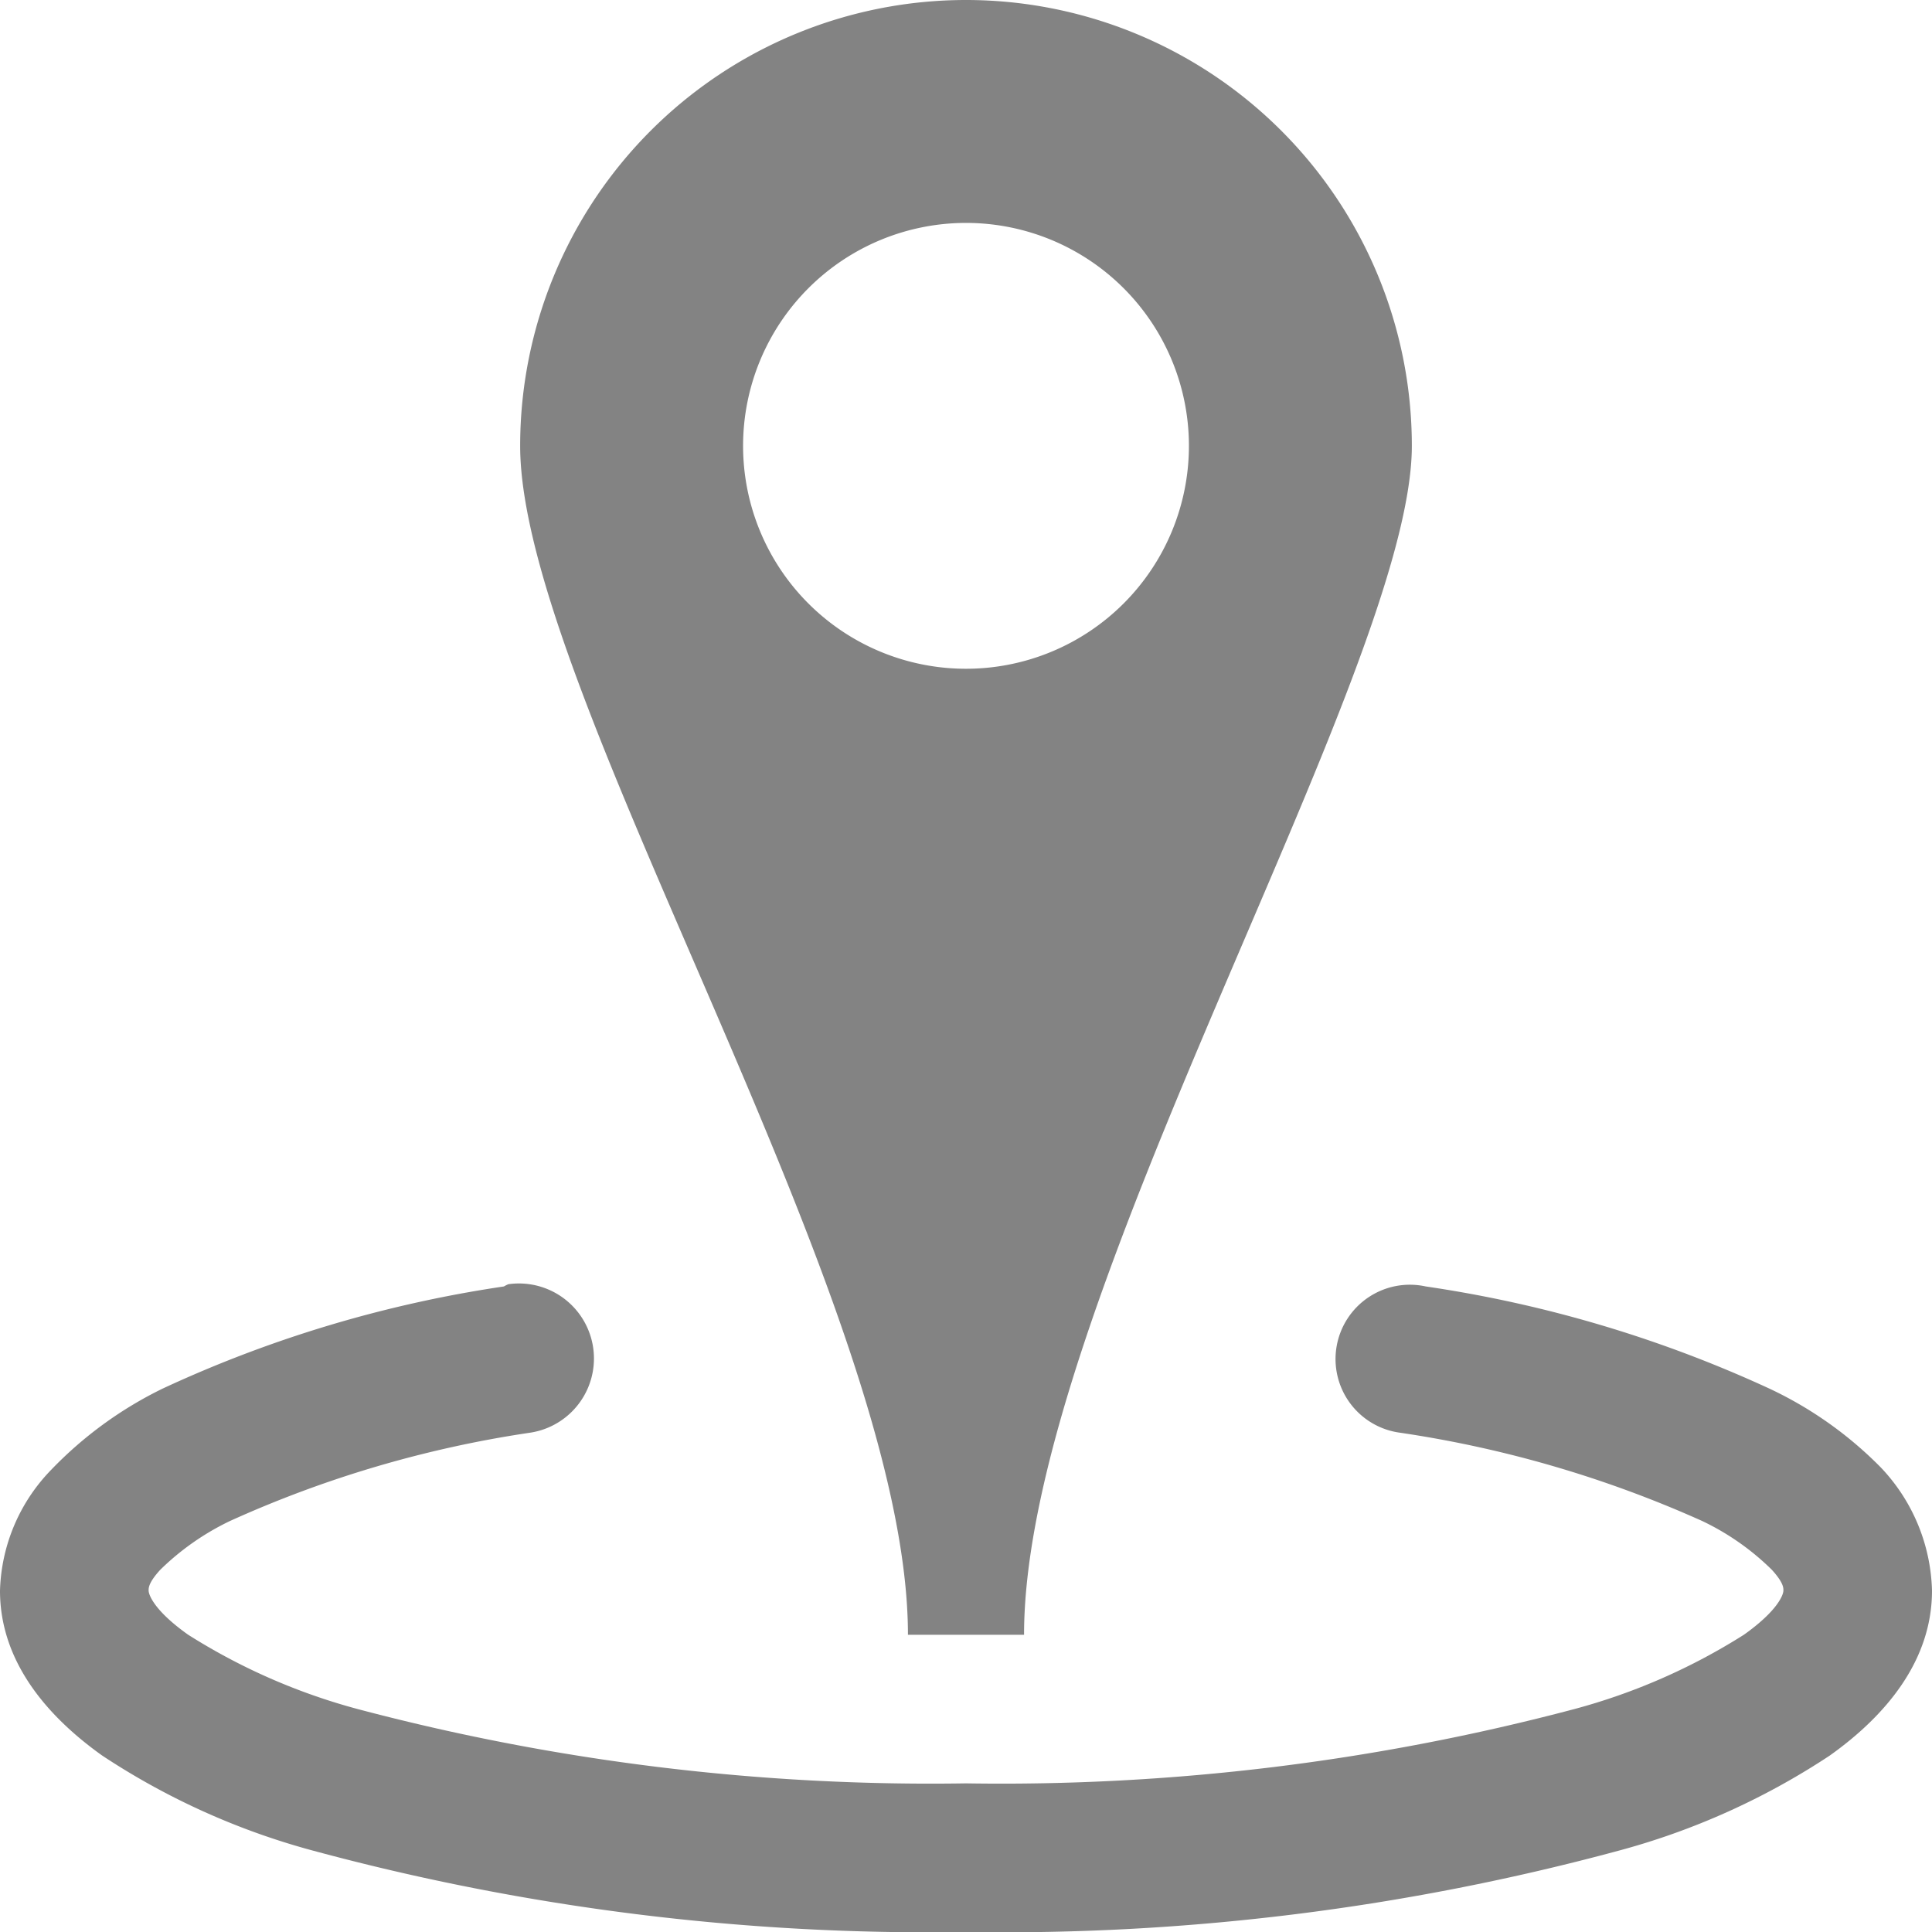
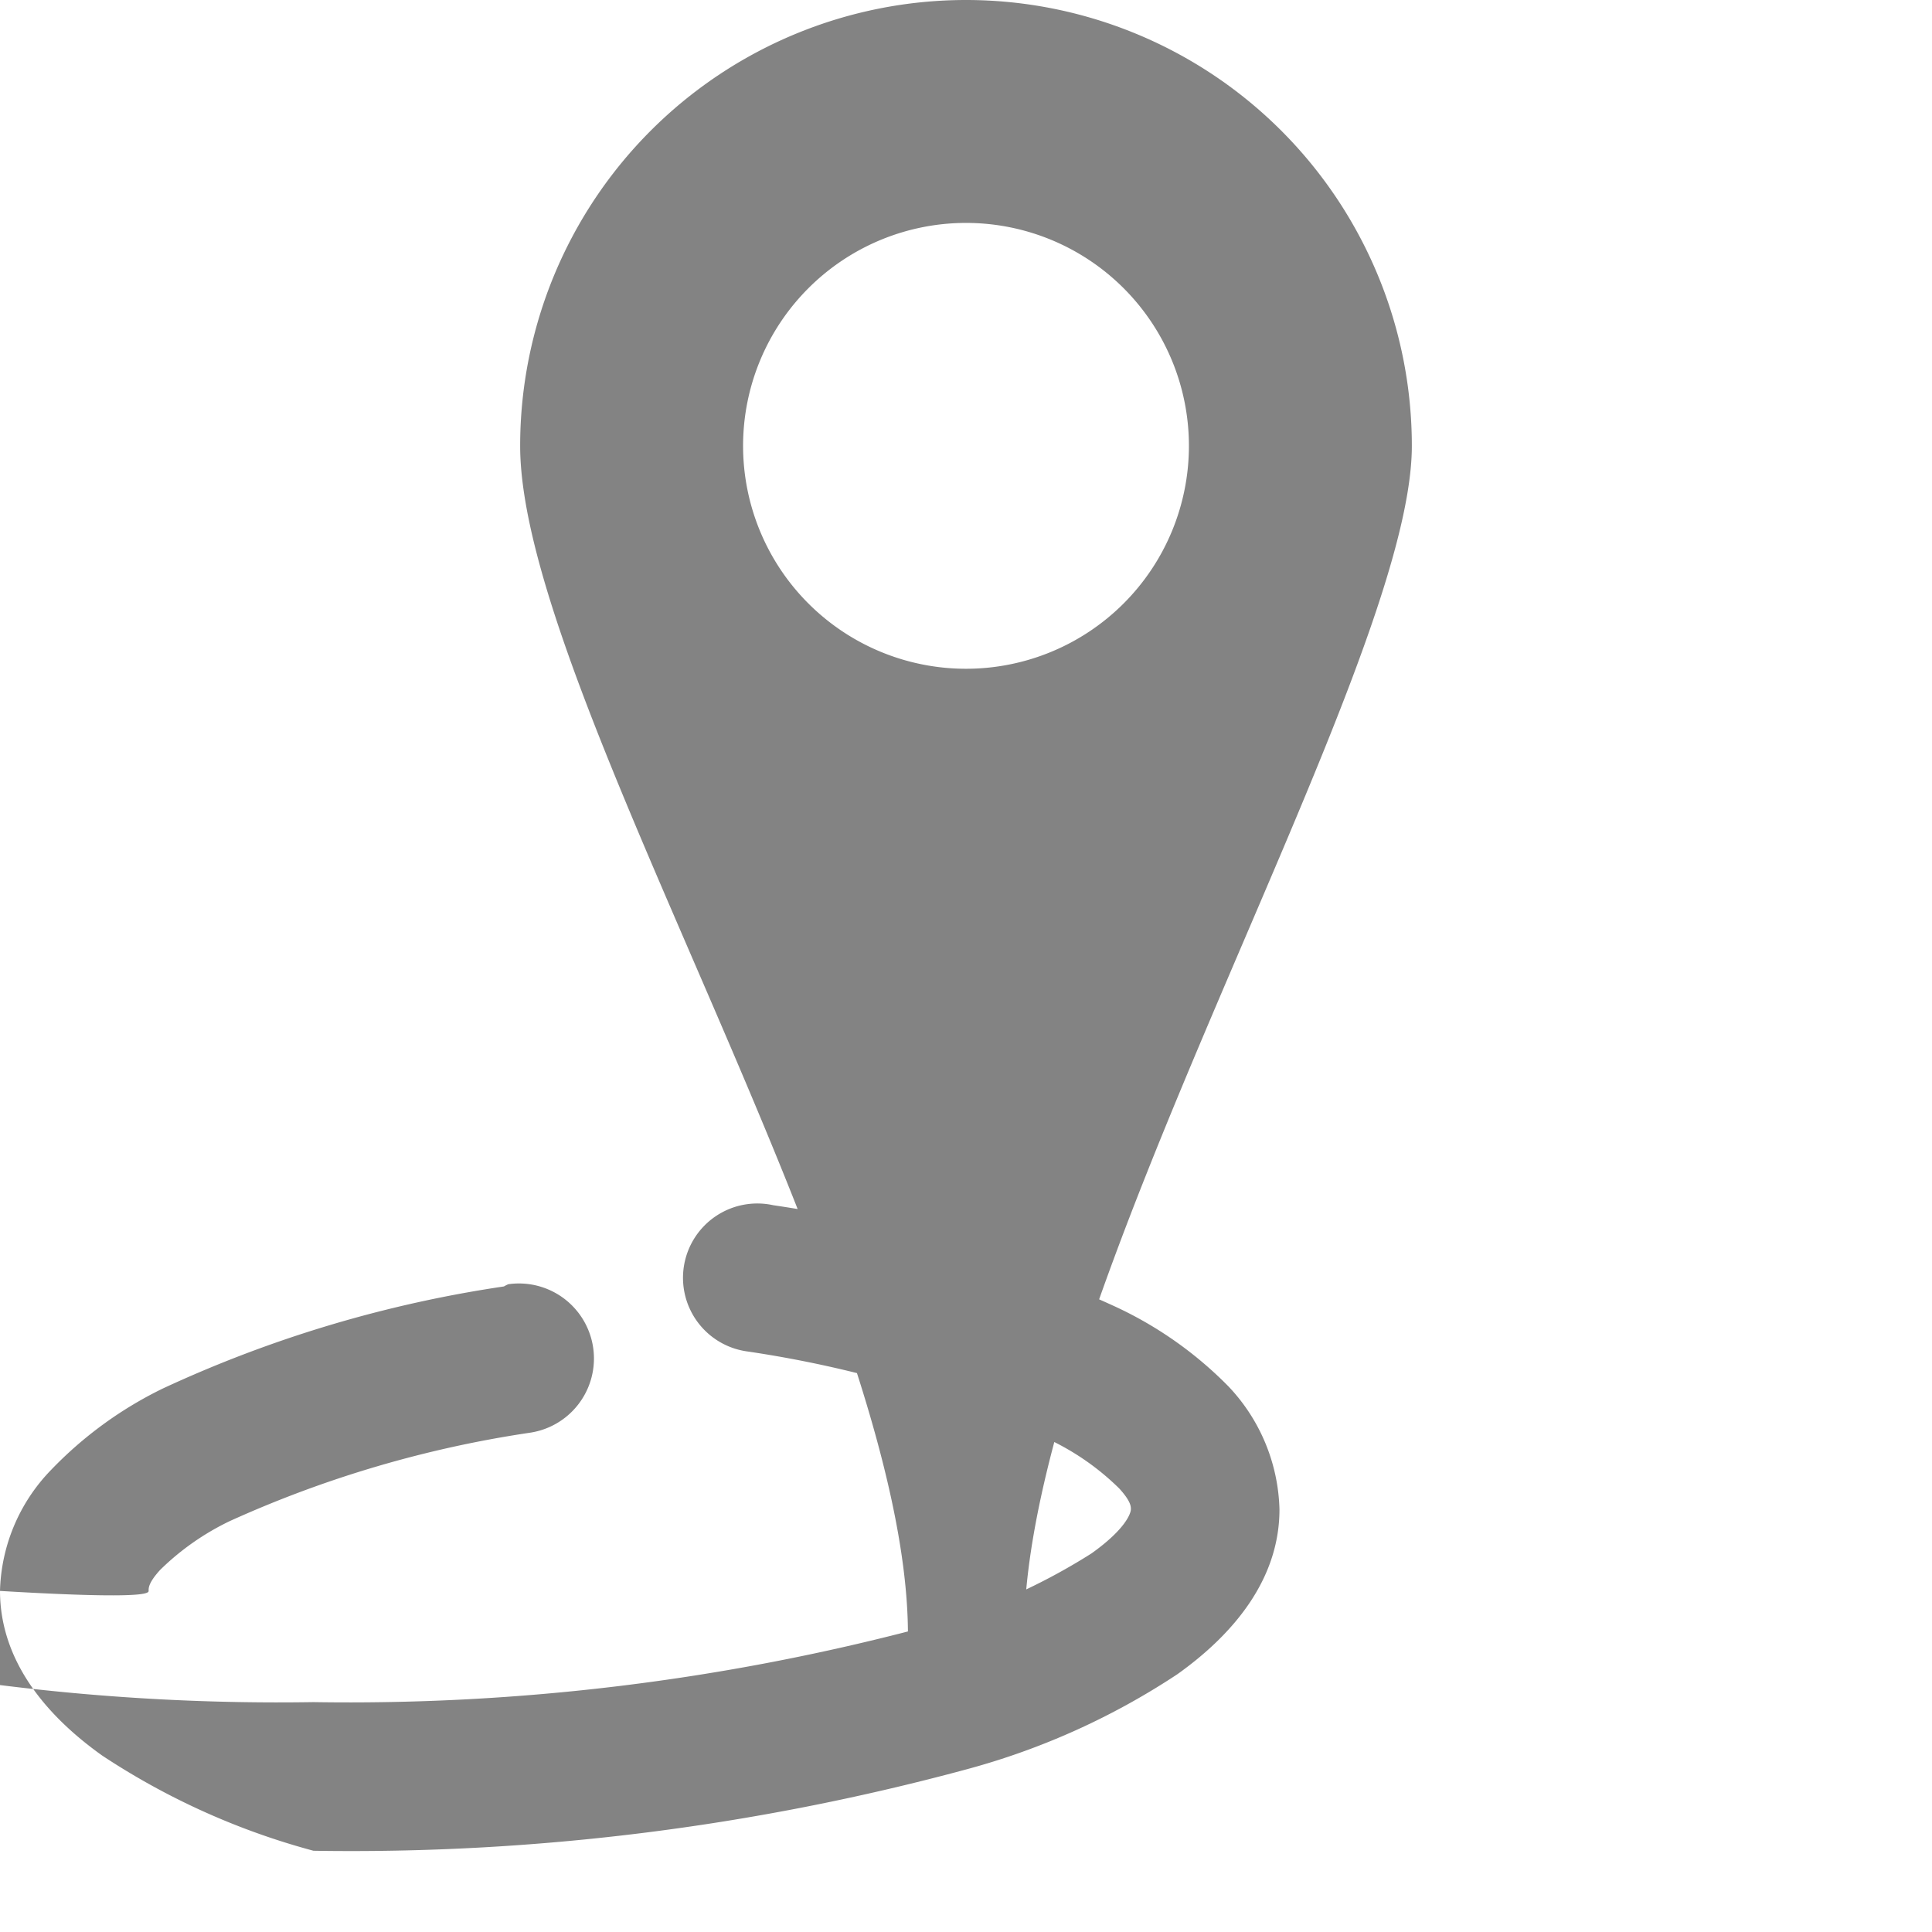
<svg xmlns="http://www.w3.org/2000/svg" width="60" height="60" viewBox="0 0 60 60">
-   <path id="location-icon" d="M30.328,0A13.85,13.85,0,0,0,16.482,13.846c0,7.644,12.043,26.638,12.043,36.923h3.606c0-10.249,12.043-29.9,12.043-36.923A13.85,13.85,0,0,0,30.328,0Zm0,6.923a6.923,6.923,0,1,1-6.923,6.923A6.925,6.925,0,0,1,30.328,6.923ZM16.121,39.88a1.072,1.072,0,0,0-.144.072,38.472,38.472,0,0,0-10.6,3.173,12.22,12.22,0,0,0-3.462,2.524A5.6,5.6,0,0,0,.328,49.4c0,2.191,1.451,3.894,3.173,5.12a22.421,22.421,0,0,0,6.562,2.957A73.225,73.225,0,0,0,30.328,60a73.225,73.225,0,0,0,20.264-2.524,22.419,22.419,0,0,0,6.563-2.957c1.722-1.226,3.173-2.93,3.173-5.12a5.758,5.758,0,0,0-1.586-3.822,12,12,0,0,0-3.462-2.452,38.942,38.942,0,0,0-10.673-3.173,2.308,2.308,0,1,0-.793,4.543,35.553,35.553,0,0,1,9.375,2.74,7.922,7.922,0,0,1,2.163,1.514c.379.415.361.577.361.649,0,.108-.144.6-1.226,1.37a19.069,19.069,0,0,1-5.264,2.308,69.462,69.462,0,0,1-18.894,2.308,69.462,69.462,0,0,1-18.894-2.308,19.067,19.067,0,0,1-5.264-2.308C5.088,50,4.944,49.507,4.944,49.4c0-.072-.018-.234.361-.649a8.071,8.071,0,0,1,2.163-1.514,35.014,35.014,0,0,1,9.3-2.74,2.33,2.33,0,0,0-.649-4.615Z" transform="translate(-0.328)" fill="#838383" />
+   <path id="location-icon" d="M30.328,0A13.85,13.85,0,0,0,16.482,13.846c0,7.644,12.043,26.638,12.043,36.923h3.606c0-10.249,12.043-29.9,12.043-36.923A13.85,13.85,0,0,0,30.328,0Zm0,6.923a6.923,6.923,0,1,1-6.923,6.923A6.925,6.925,0,0,1,30.328,6.923ZM16.121,39.88a1.072,1.072,0,0,0-.144.072,38.472,38.472,0,0,0-10.6,3.173,12.22,12.22,0,0,0-3.462,2.524A5.6,5.6,0,0,0,.328,49.4c0,2.191,1.451,3.894,3.173,5.12a22.421,22.421,0,0,0,6.562,2.957a73.225,73.225,0,0,0,20.264-2.524,22.419,22.419,0,0,0,6.563-2.957c1.722-1.226,3.173-2.93,3.173-5.12a5.758,5.758,0,0,0-1.586-3.822,12,12,0,0,0-3.462-2.452,38.942,38.942,0,0,0-10.673-3.173,2.308,2.308,0,1,0-.793,4.543,35.553,35.553,0,0,1,9.375,2.74,7.922,7.922,0,0,1,2.163,1.514c.379.415.361.577.361.649,0,.108-.144.6-1.226,1.37a19.069,19.069,0,0,1-5.264,2.308,69.462,69.462,0,0,1-18.894,2.308,69.462,69.462,0,0,1-18.894-2.308,19.067,19.067,0,0,1-5.264-2.308C5.088,50,4.944,49.507,4.944,49.4c0-.072-.018-.234.361-.649a8.071,8.071,0,0,1,2.163-1.514,35.014,35.014,0,0,1,9.3-2.74,2.33,2.33,0,0,0-.649-4.615Z" transform="translate(-0.328)" fill="#838383" />
</svg>